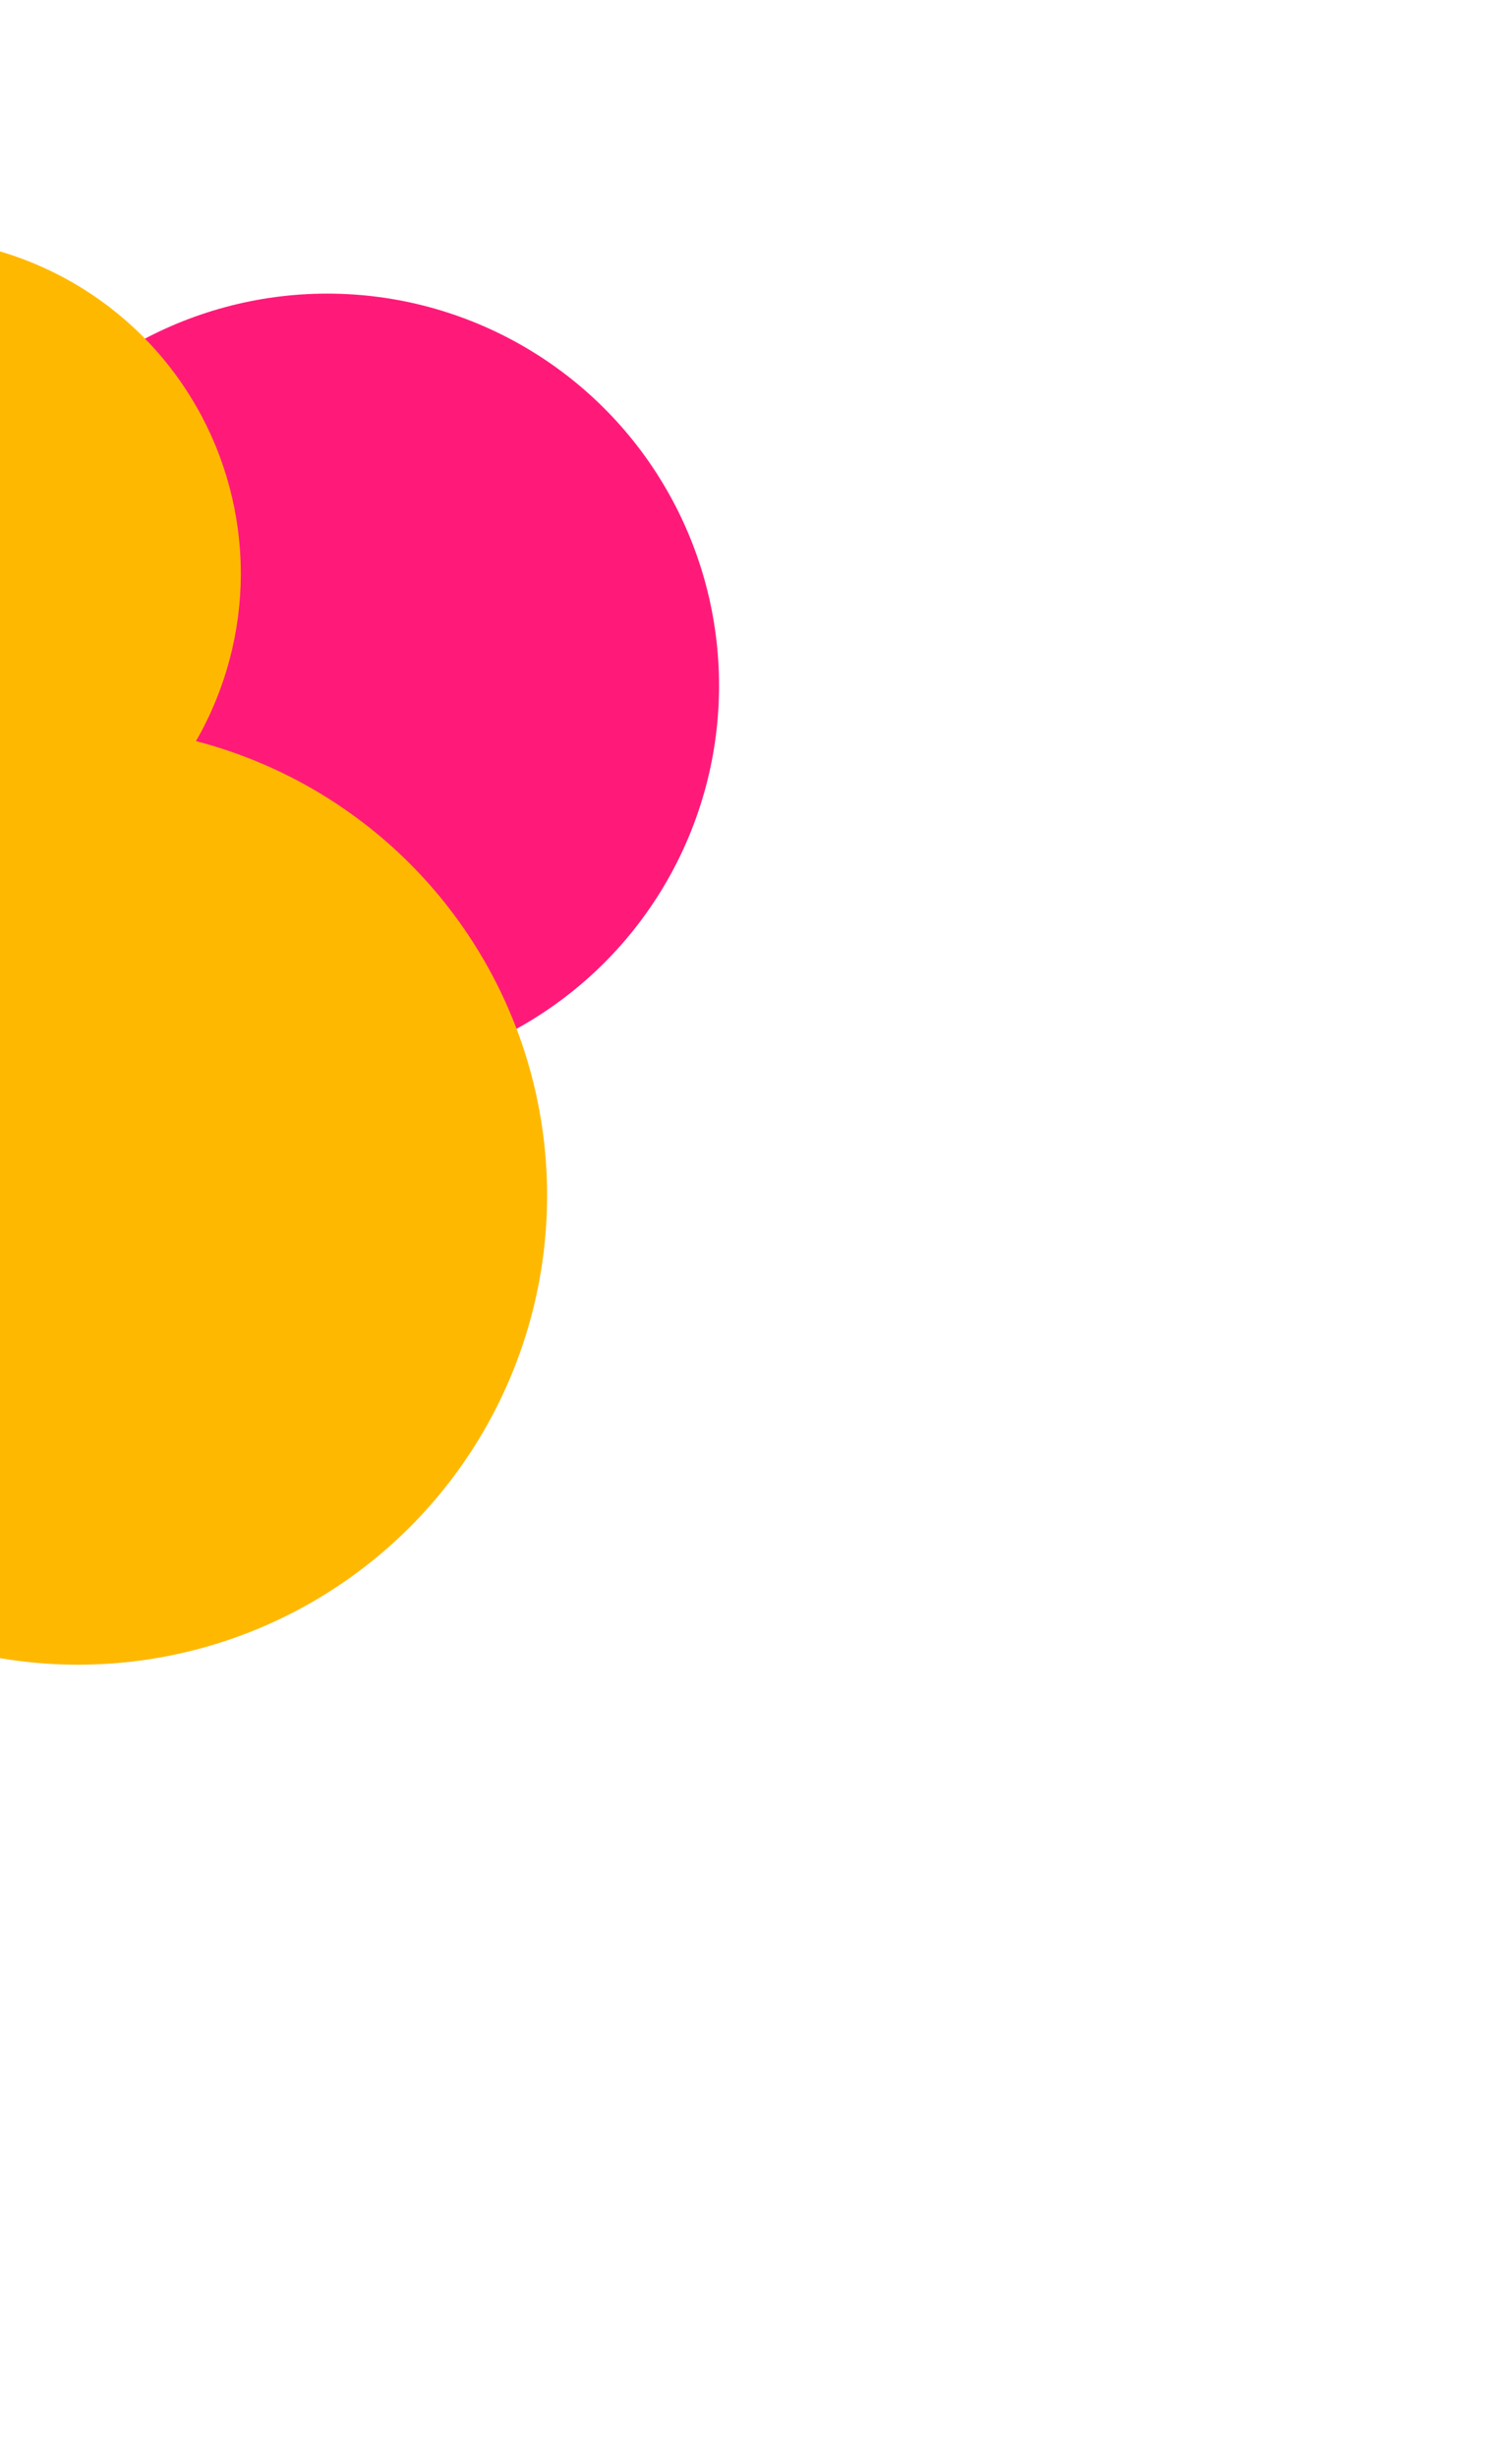
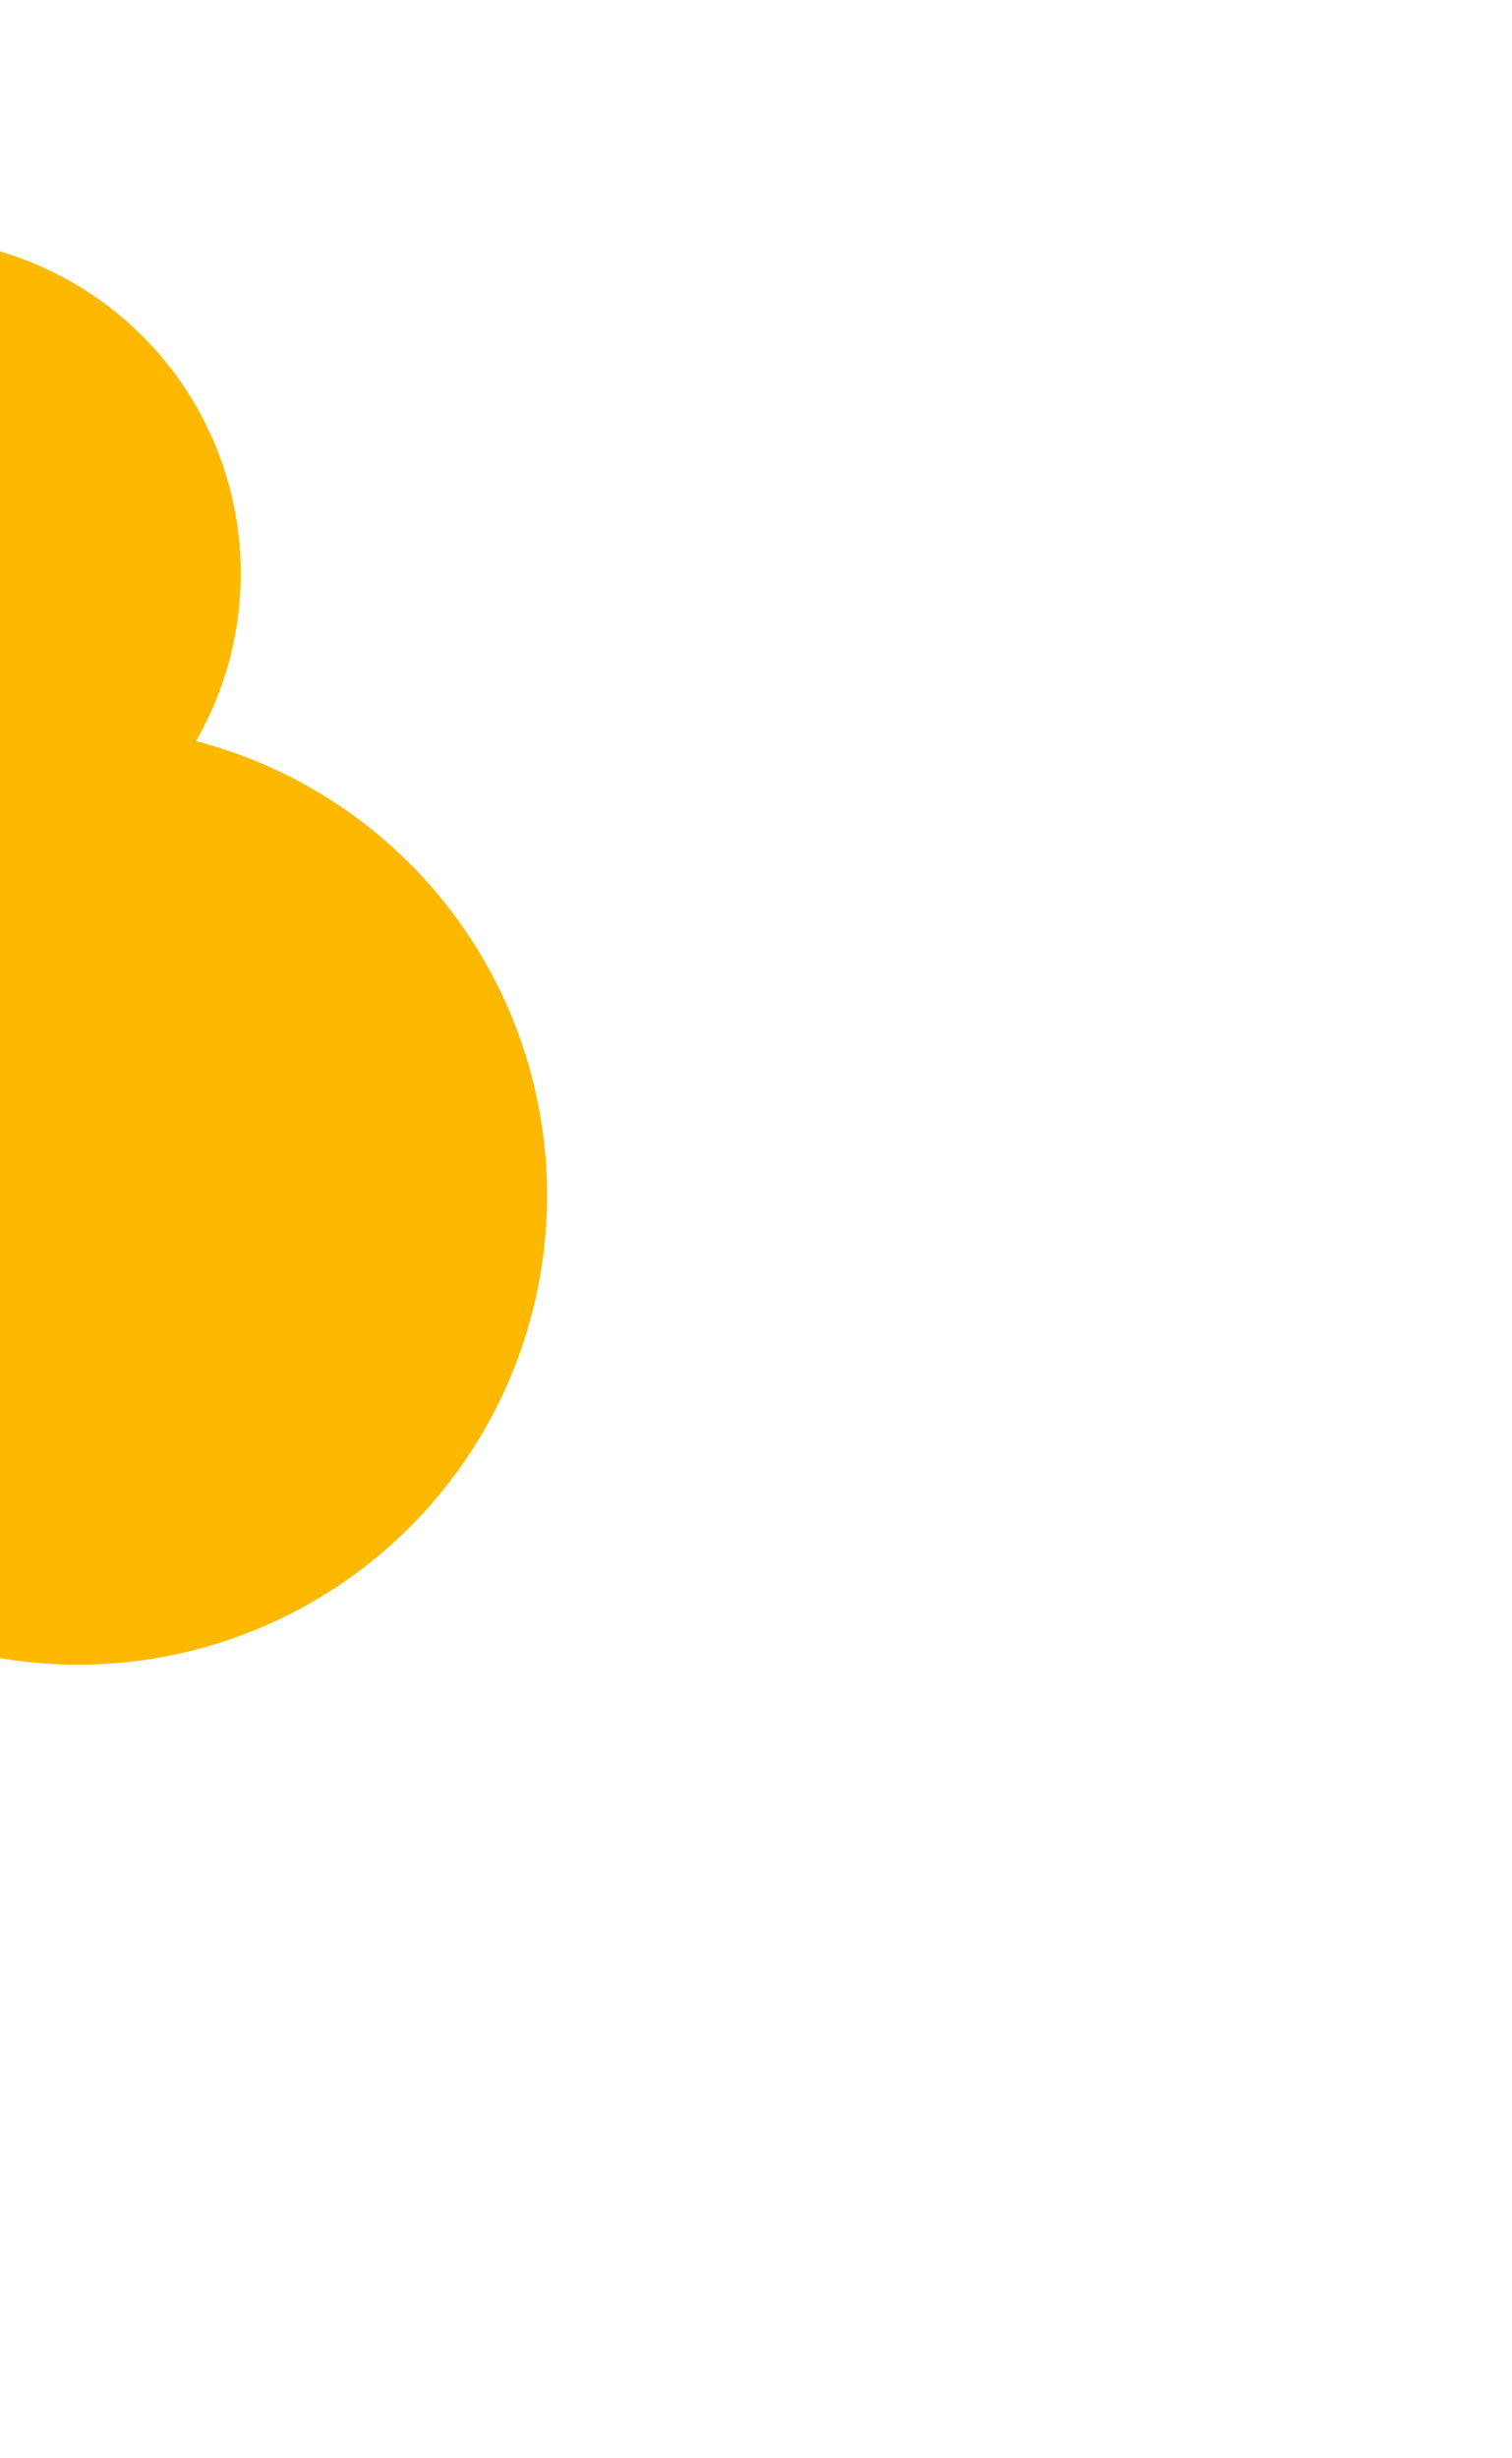
<svg xmlns="http://www.w3.org/2000/svg" width="573" height="931" viewBox="0 0 573 931" fill="none">
  <g filter="url(#filter0_f_8926_1357)">
-     <ellipse cx="148.476" cy="148.476" rx="148.476" ry="148.476" transform="matrix(4.37114e-08 1 1 -4.37114e-08 -24.452 111.212)" fill="#FF1A7A" />
    <ellipse cx="127.224" cy="127.381" rx="127.224" ry="127.381" transform="matrix(4.37114e-08 1 1 -4.37114e-08 -163.5 90.001)" fill="#FFB800" />
    <ellipse cx="177.763" cy="177.756" rx="177.763" ry="177.756" transform="matrix(4.37114e-08 1 1 -4.37114e-08 -148.181 275.002)" fill="#FFB800" />
  </g>
  <defs>
    <filter id="filter0_f_8926_1357" x="-463.5" y="-209.999" width="1036" height="1140.53" filterUnits="userSpaceOnUse" color-interpolation-filters="sRGB">
      <feFlood flood-opacity="0" result="BackgroundImageFix" />
      <feBlend mode="normal" in="SourceGraphic" in2="BackgroundImageFix" result="shape" />
      <feGaussianBlur stdDeviation="150" result="effect1_foregroundBlur_8926_1357" />
    </filter>
  </defs>
</svg>